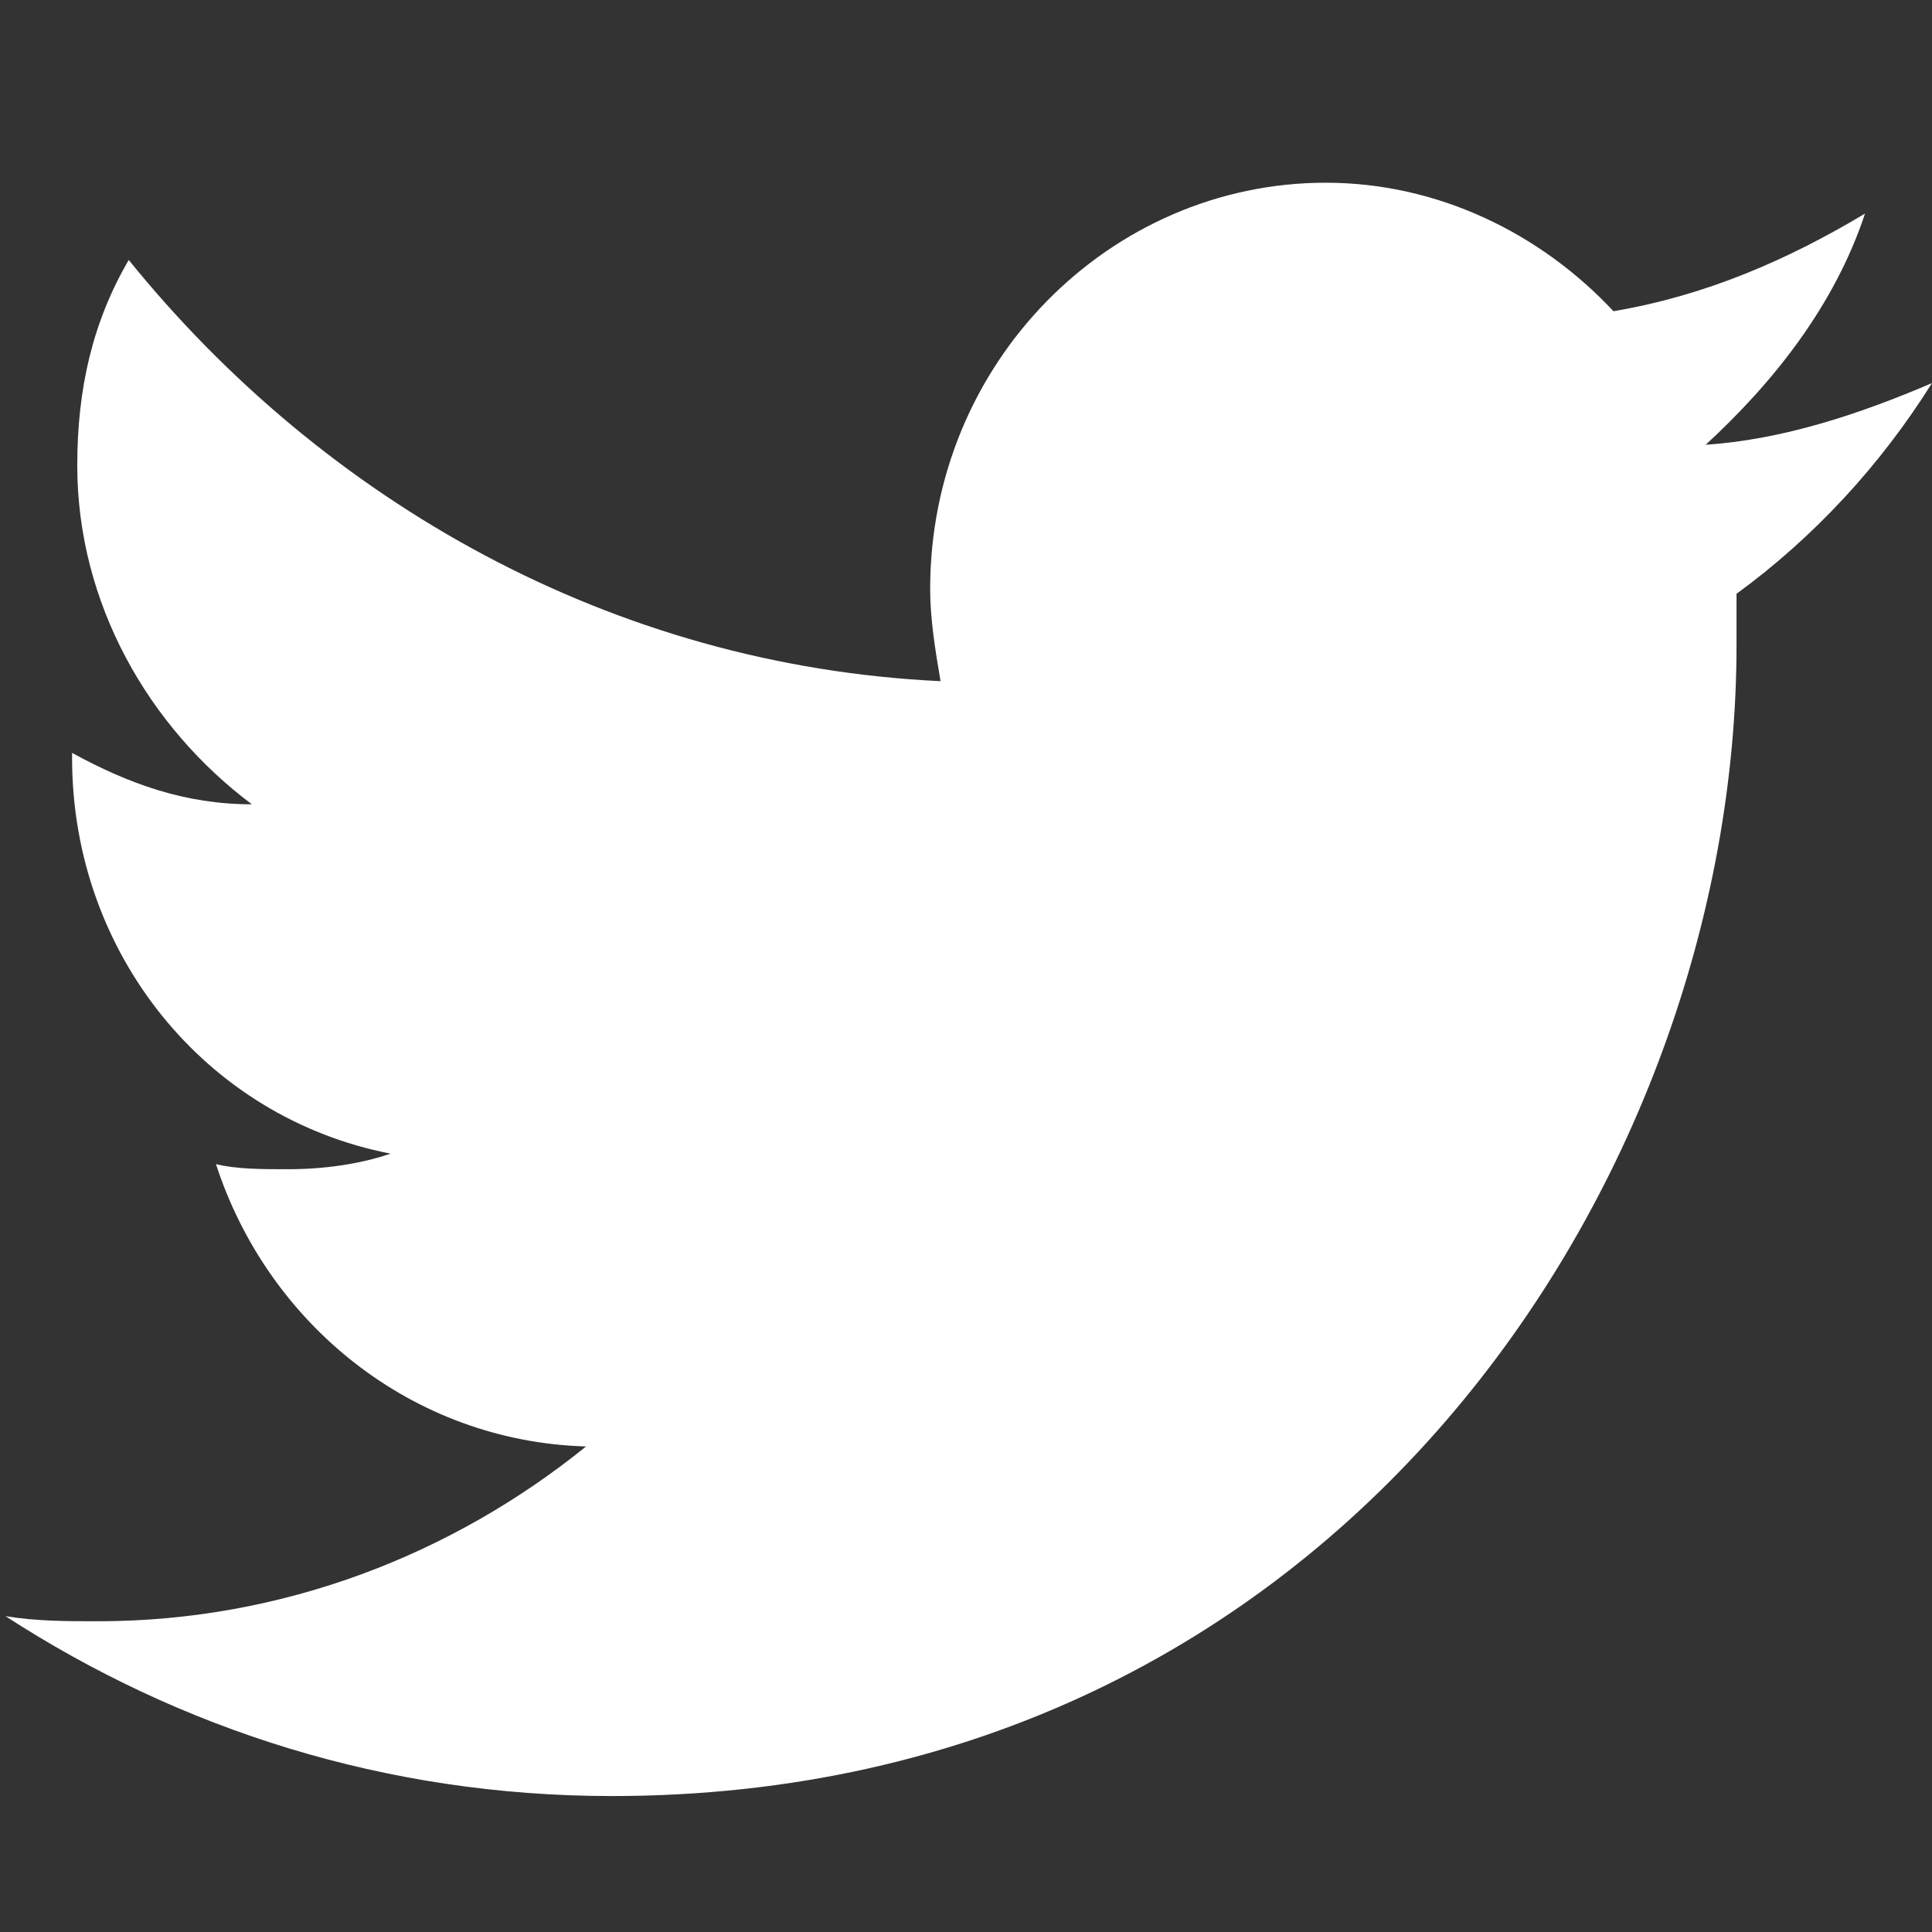
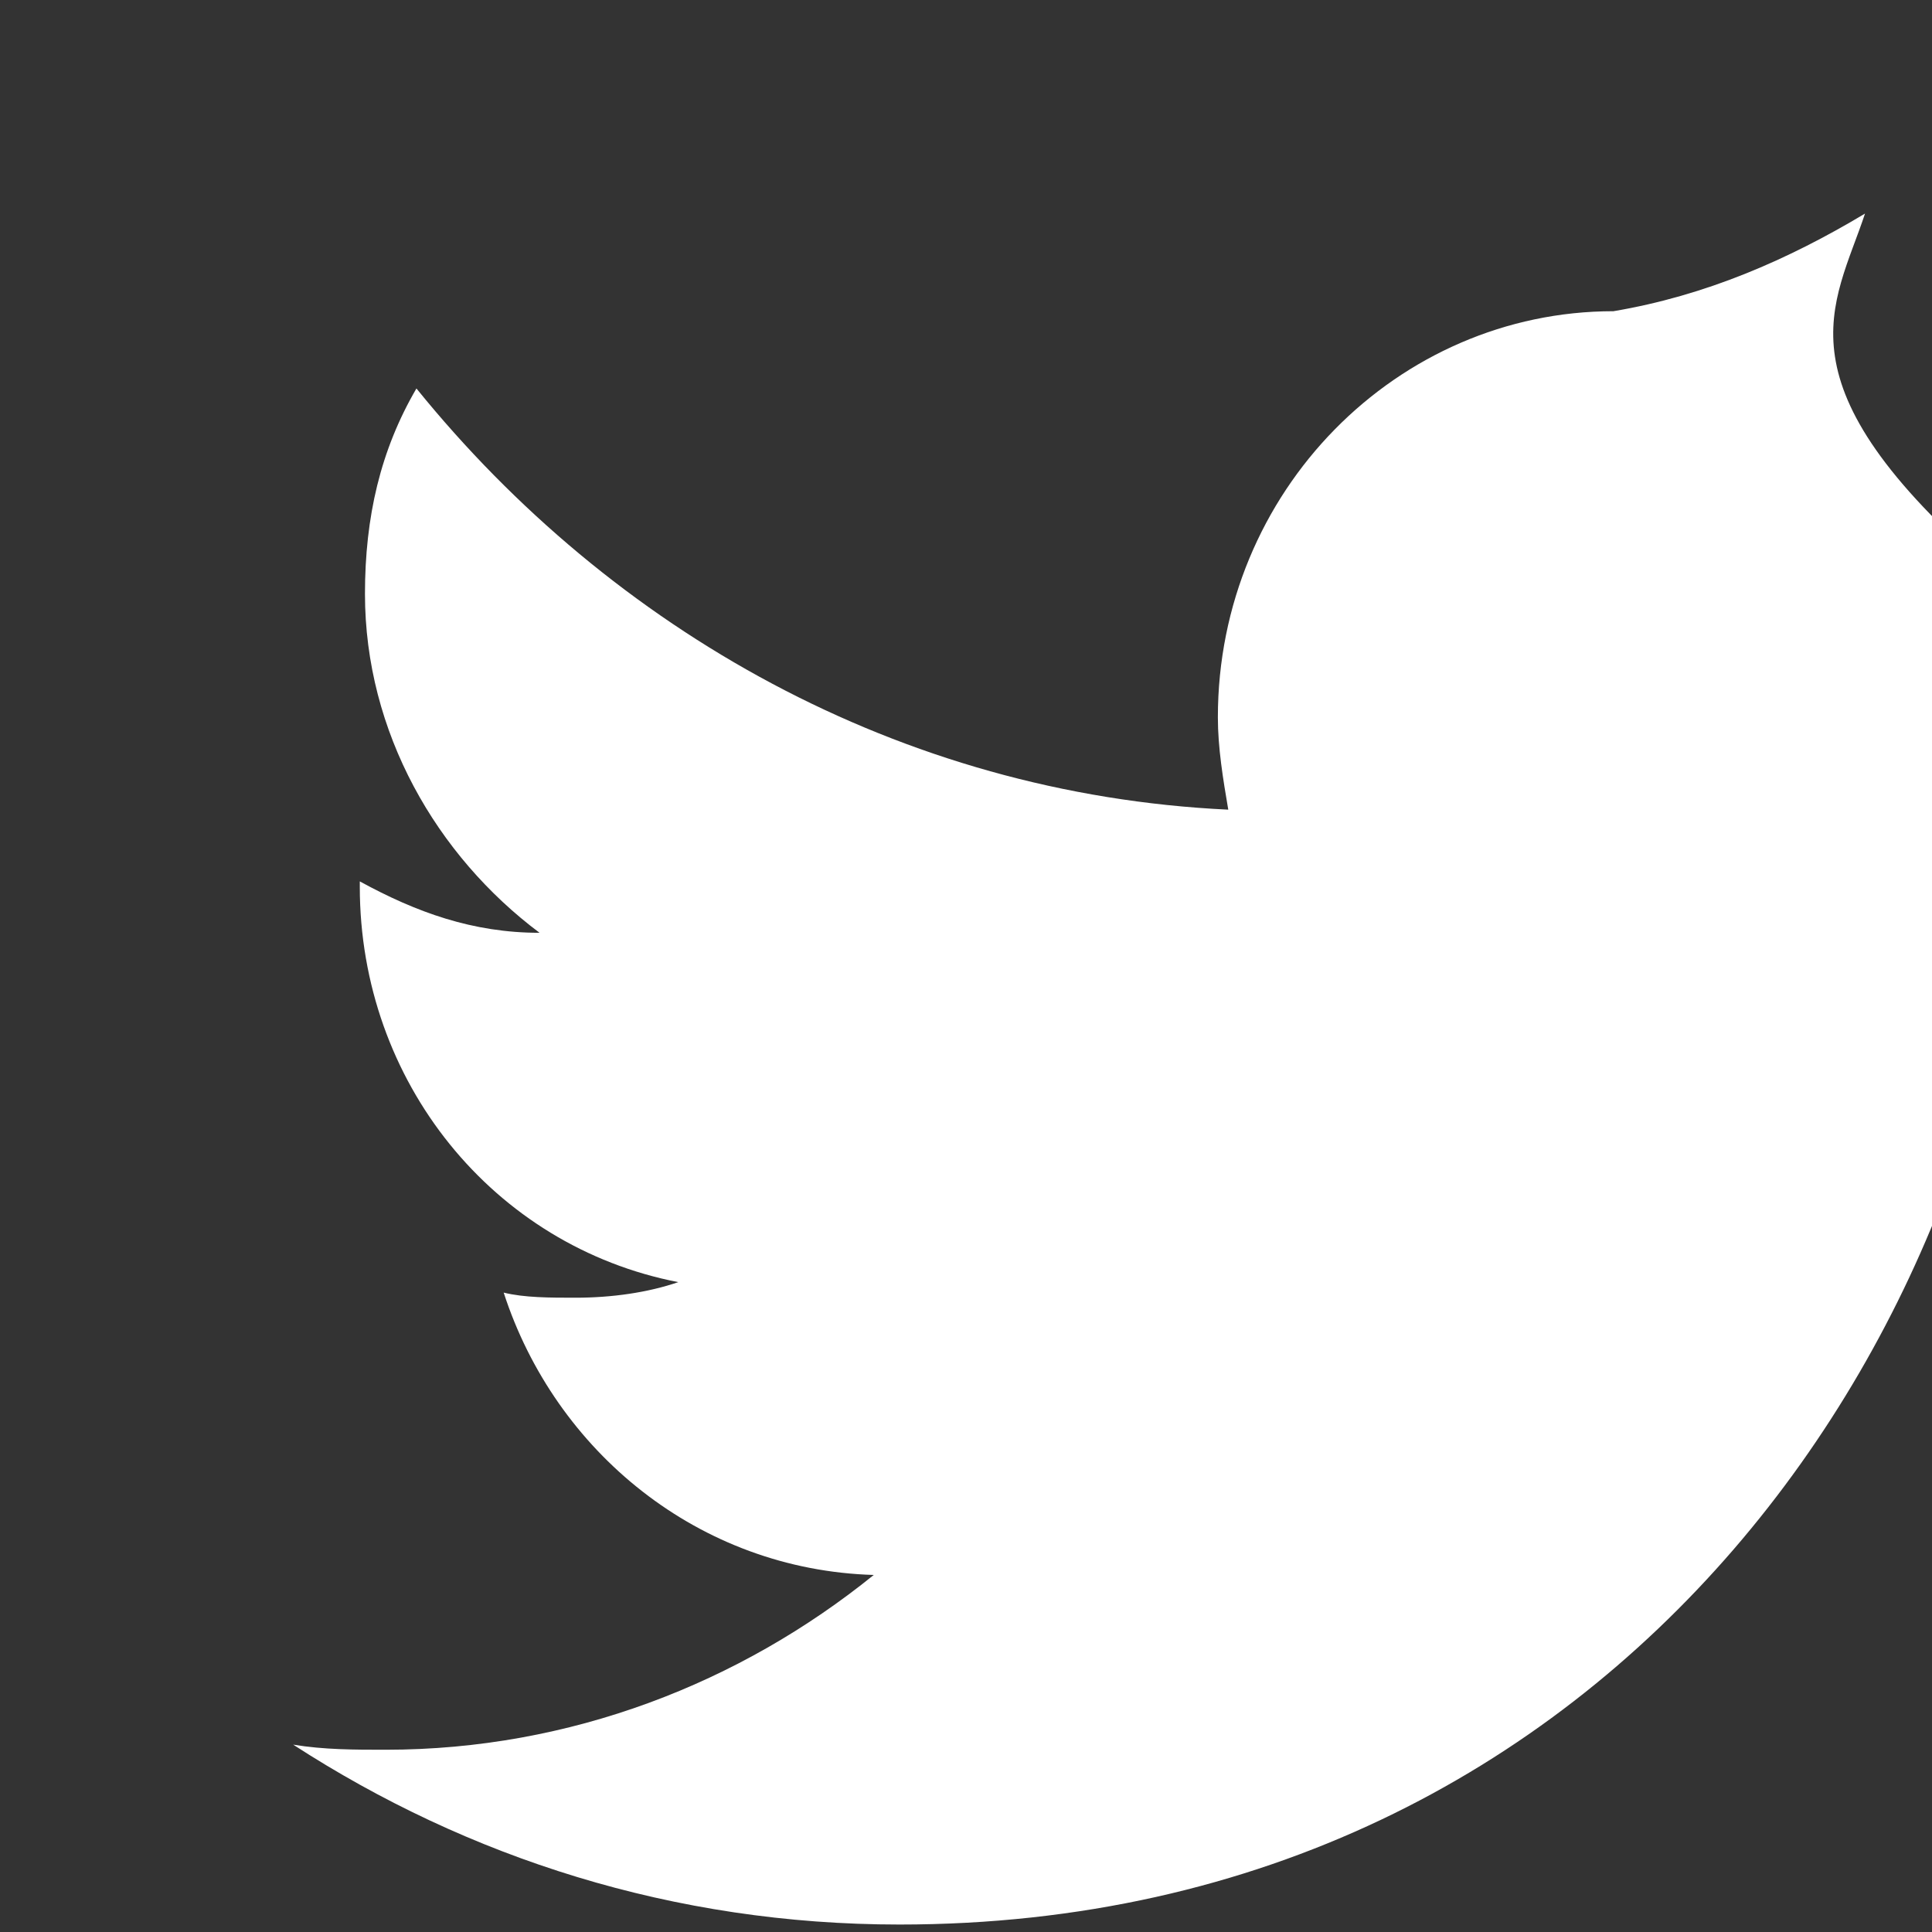
<svg xmlns="http://www.w3.org/2000/svg" version="1.1" id="Calque_1" x="0px" y="0px" width="32.884px" height="32.884px" viewBox="-23.304 -24.927 32.884 32.884" enable-background="new -23.304 -24.927 32.884 32.884" xml:space="preserve">
  <rect x="-23.304" y="-24.927" width="32.884" height="32.884" fill="#333333" stroke="none" />
-   <path id="Twitter_3_" fill="#FFFFFF" d="M8.44-21.292c-1.311,0.786-2.711,1.397-4.282,1.662c-1.227-1.314-2.975-2.187-4.897-2.187  c-3.673,0-6.733,3.062-6.733,6.913c0,0.518,0.088,1.049,0.177,1.571c-5.595-0.264-10.494-3.062-13.818-7.169  c-0.612,1.049-0.876,2.186-0.876,3.496c0,2.356,1.222,4.459,2.972,5.769c-1.137,0-2.096-0.348-3.06-0.875v0.09  c0,3.322,2.273,6.12,5.421,6.731c-0.52,0.178-1.133,0.265-1.747,0.265c-0.438,0-0.875,0-1.225-0.087  c0.877,2.707,3.324,4.719,6.299,4.806c-2.273,1.838-5.163,2.975-8.308,2.975c-0.523,0-1.051,0-1.574-0.087  c2.972,1.925,6.473,3.062,10.32,3.062c12.329,0,19.144-10.492,19.144-19.587c0-0.261,0-0.615,0-0.876  c1.313-0.959,2.45-2.186,3.326-3.586c-1.227,0.525-2.537,0.962-3.851,1.049C6.869-18.407,7.919-19.717,8.44-21.292z" />
+   <path id="Twitter_3_" fill="#FFFFFF" d="M8.44-21.292c-1.311,0.786-2.711,1.397-4.282,1.662c-3.673,0-6.733,3.062-6.733,6.913c0,0.518,0.088,1.049,0.177,1.571c-5.595-0.264-10.494-3.062-13.818-7.169  c-0.612,1.049-0.876,2.186-0.876,3.496c0,2.356,1.222,4.459,2.972,5.769c-1.137,0-2.096-0.348-3.06-0.875v0.09  c0,3.322,2.273,6.12,5.421,6.731c-0.52,0.178-1.133,0.265-1.747,0.265c-0.438,0-0.875,0-1.225-0.087  c0.877,2.707,3.324,4.719,6.299,4.806c-2.273,1.838-5.163,2.975-8.308,2.975c-0.523,0-1.051,0-1.574-0.087  c2.972,1.925,6.473,3.062,10.32,3.062c12.329,0,19.144-10.492,19.144-19.587c0-0.261,0-0.615,0-0.876  c1.313-0.959,2.45-2.186,3.326-3.586c-1.227,0.525-2.537,0.962-3.851,1.049C6.869-18.407,7.919-19.717,8.44-21.292z" />
</svg>